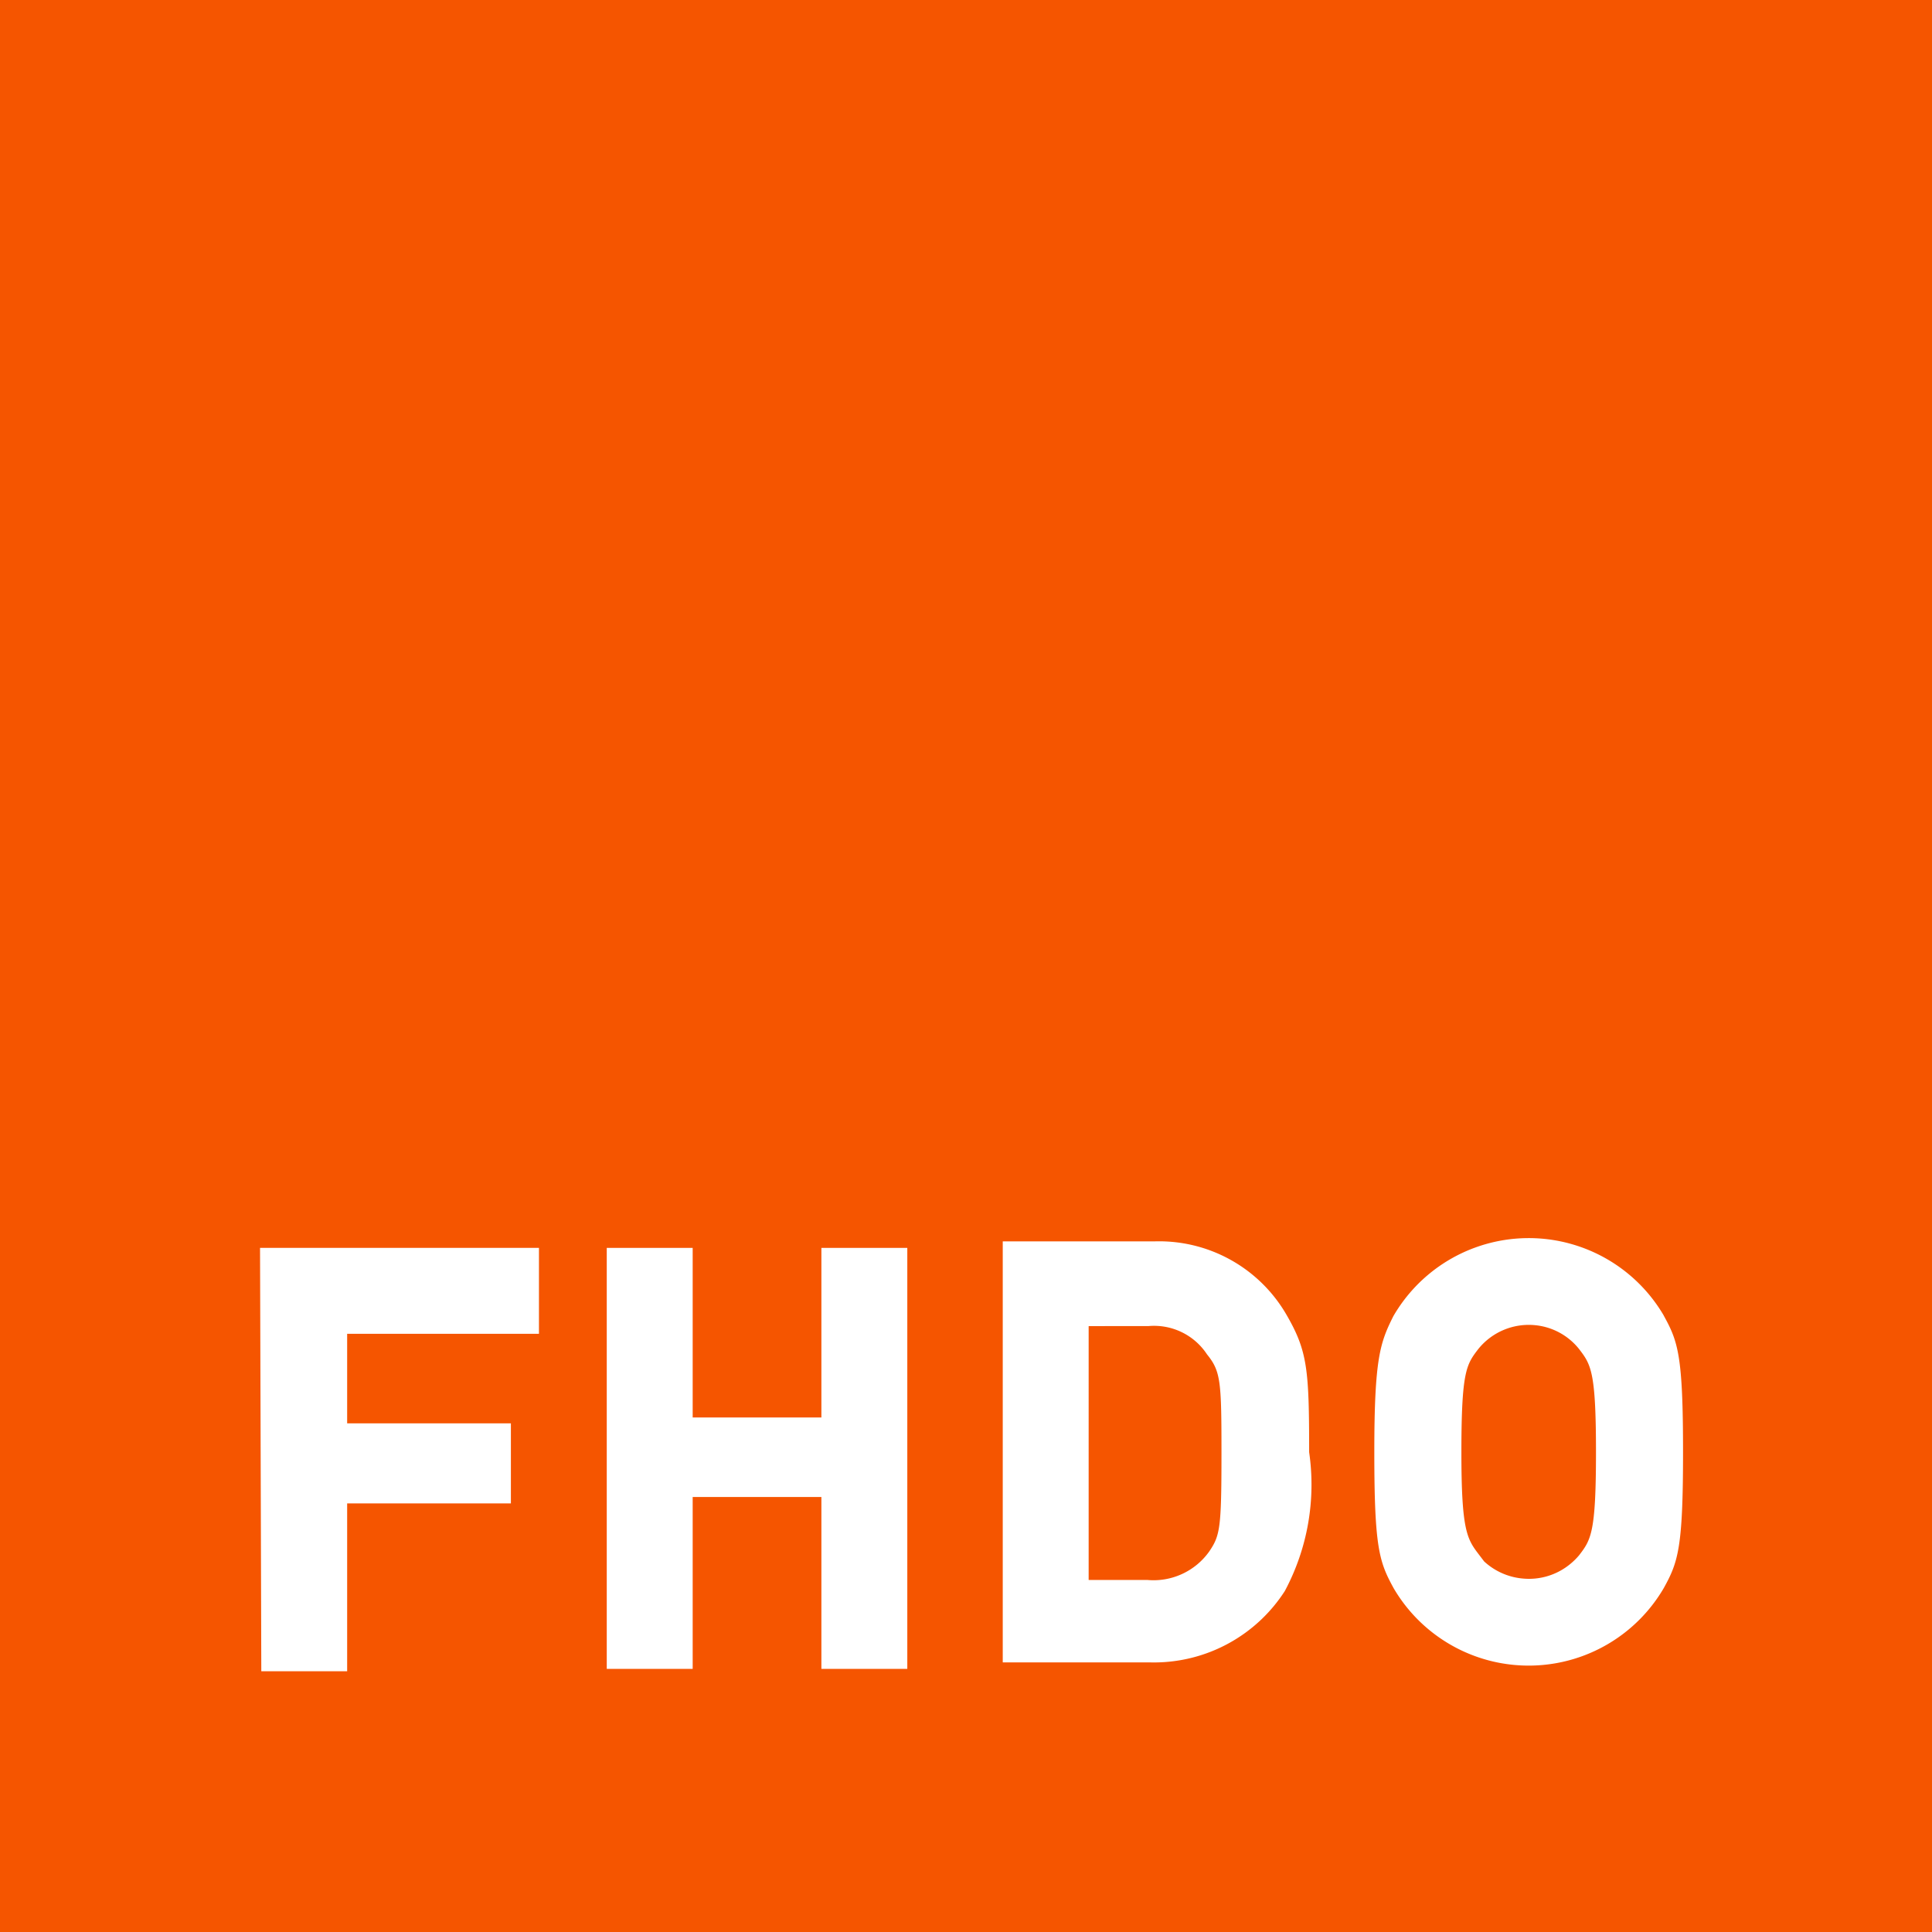
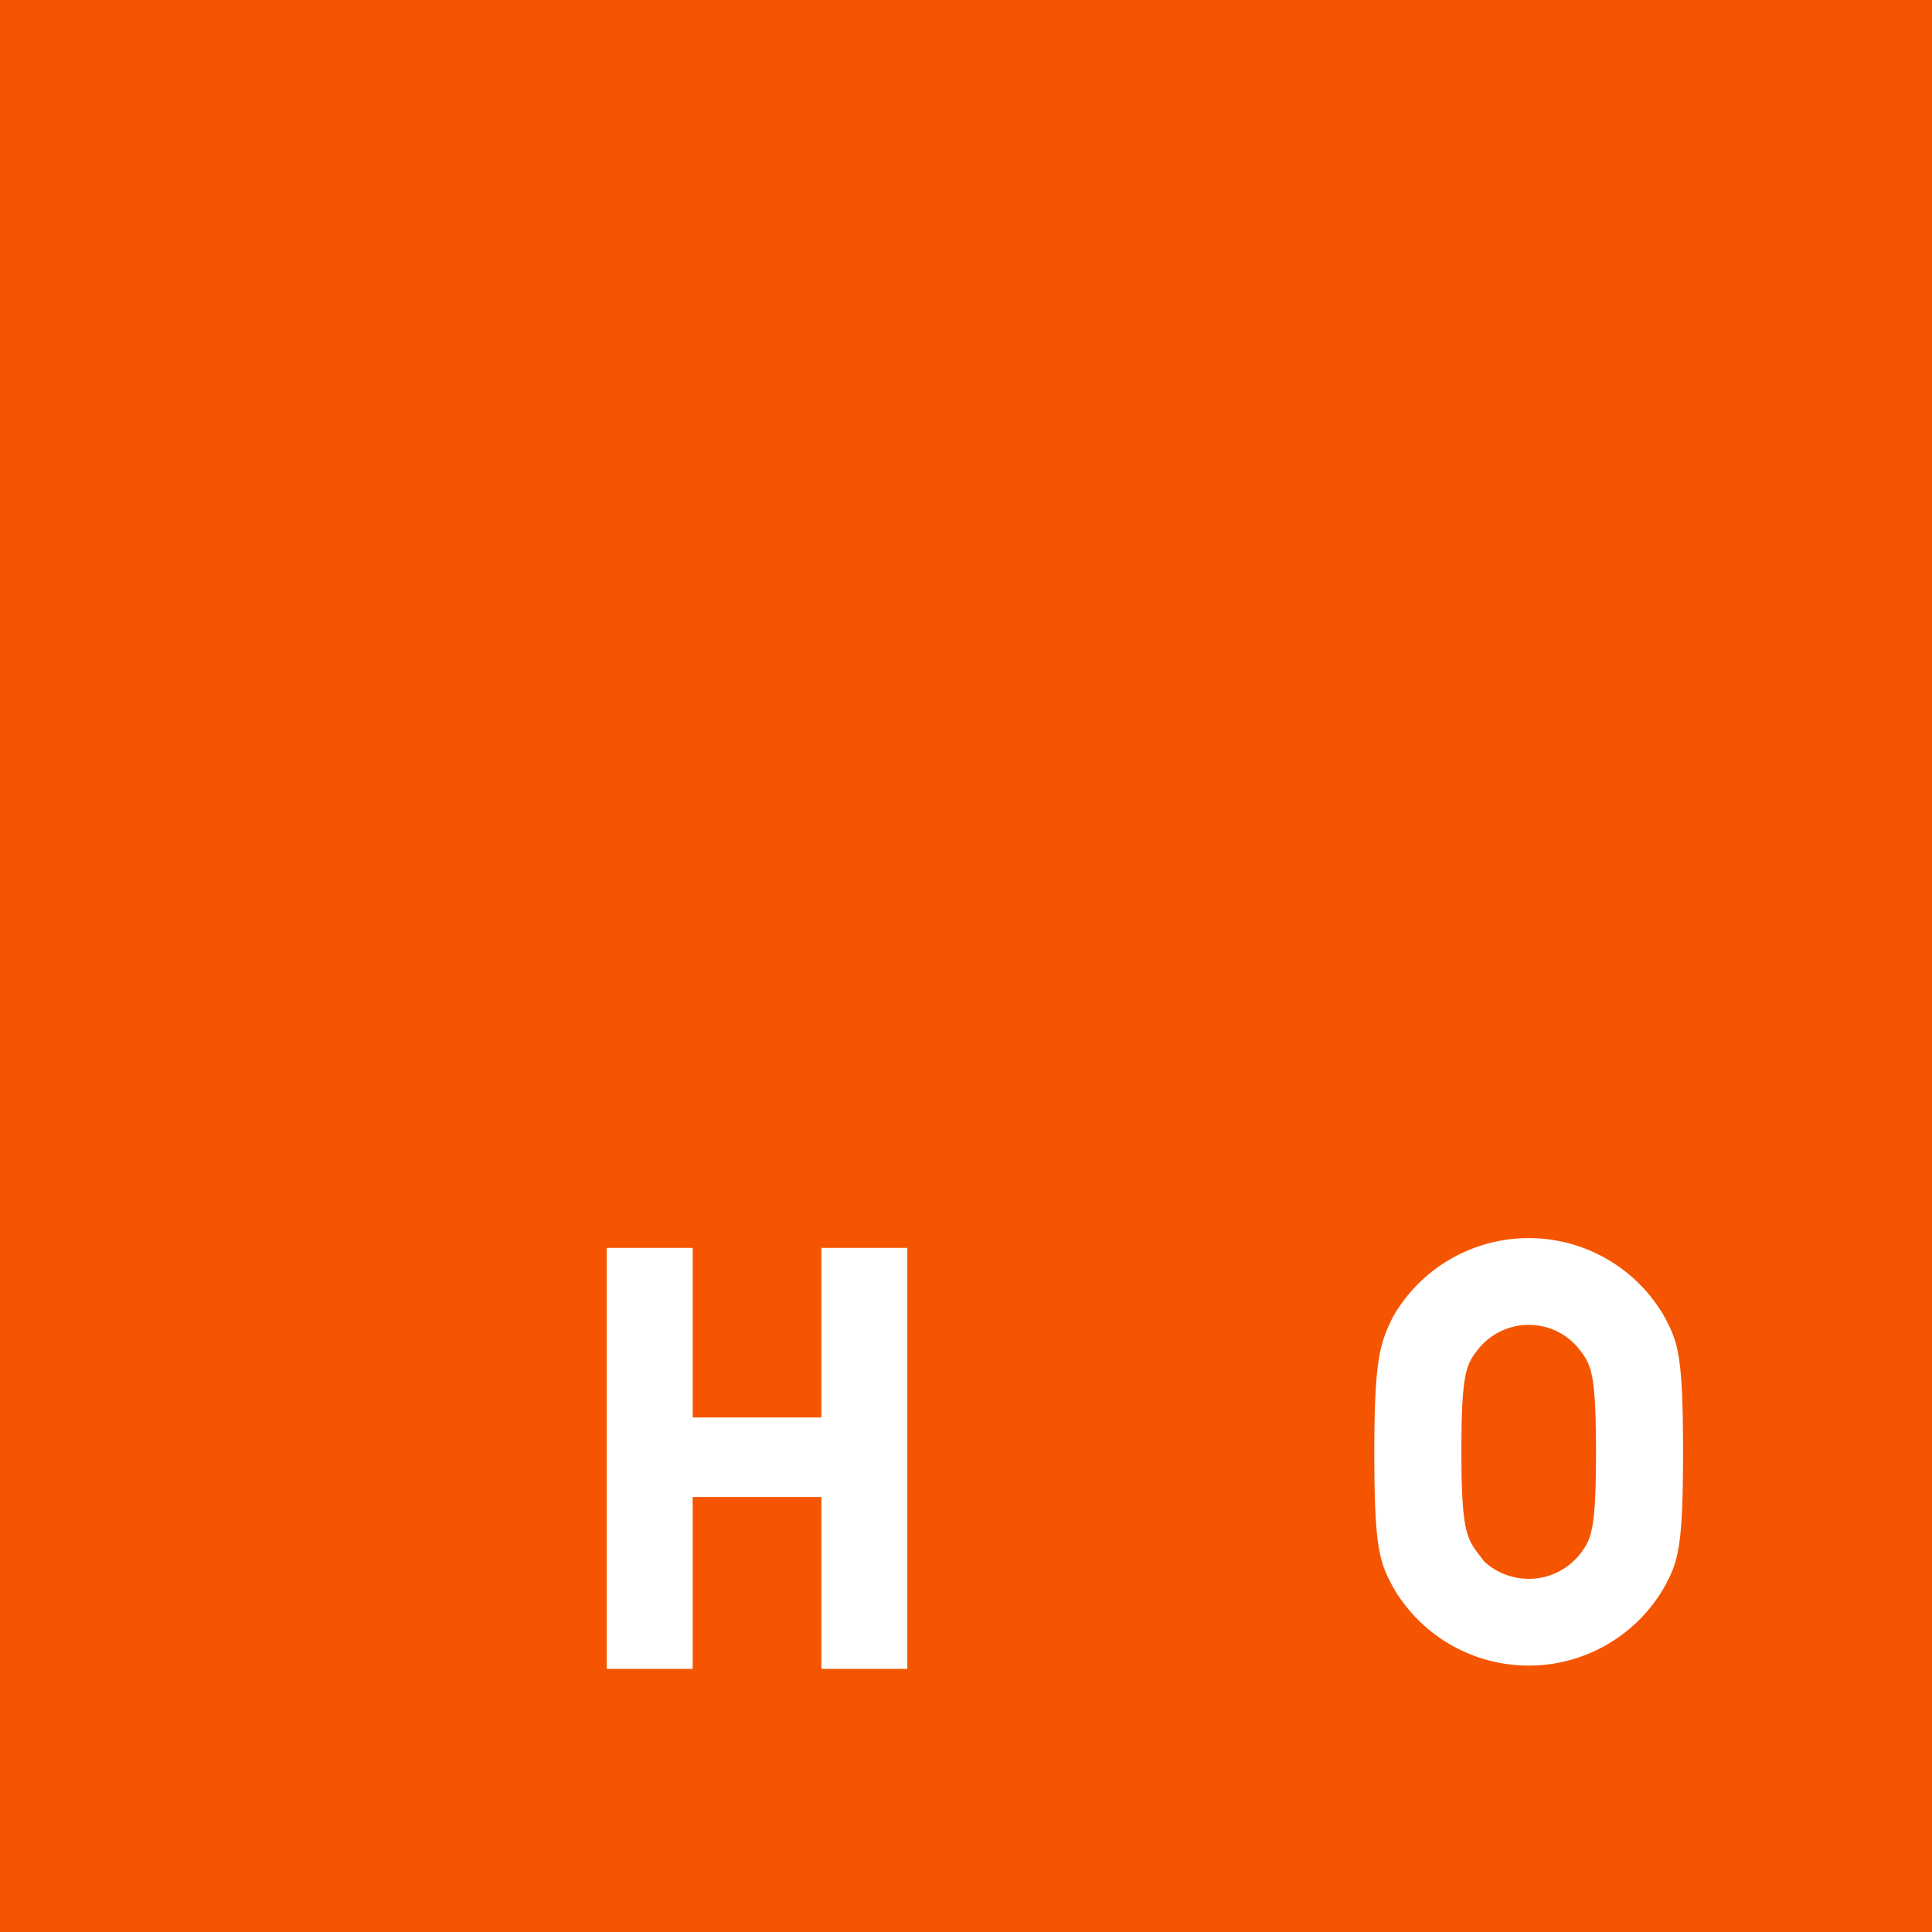
<svg xmlns="http://www.w3.org/2000/svg" width="310" height="310" viewBox="0 0 310 310">
  <rect width="310" height="310" style="fill:#f55500" />
-   <polygon points="55.703 268.159 55.703 241.228 81.975 241.228 81.975 228.382 55.703 228.382 55.703 214.016 86.479 214.016 86.479 200.23 41.724 200.23 41.927 268.159 55.703 268.159" style="fill:#fff" />
  <polygon points="111.144 240.201 131.797 240.201 131.797 267.781 145.582 267.781 145.582 200.23 131.797 200.23 131.797 227.442 111.144 227.442 111.144 200.23 97.358 200.23 97.358 267.781 111.144 267.781 111.144 240.201" style="fill:#fff" />
-   <path d="M185.212,199.187H160.897V266.74h23.623c.236.009.477.009.713.009a24.969,24.969,0,0,0,20.925-11.464,36.188,36.188,0,0,0,3.902-22.274c0-13.389-.271-16.25-3.687-22.137A23.602,23.602,0,0,0,185.212,199.187Zm10.78,34.288c0,11.773-.245,12.925-1.959,15.46a10.963,10.963,0,0,1-9.917,4.58h-9.435V212.782l9.629-.008a10.161,10.161,0,0,1,9.358,4.537c2.239,2.759,2.325,4.374,2.325,16.165Z" style="fill:#fff" />
  <path d="M266.968,211.115l-.026-.06a25.101,25.101,0,0,0-43.375.138c-2.114,4.228-3.051,6.737-3.051,21.818,0,15.399.795,17.625,3.119,21.853a25.106,25.106,0,0,0,43.333-.06c2.295-4.168,3.085-6.394,3.085-21.793C270.053,217.517,269.263,215.282,266.968,211.115Zm-10.884,21.896c0,12.95-.795,14.042-2.716,16.551a10.617,10.617,0,0,1-1.323,1.315,10.397,10.397,0,0,1-7.721,2.406,10.505,10.505,0,0,1-6.183-2.742l-.726-.954c-2.011-2.621-2.926-3.815-2.926-16.577,0-13.01.803-14.059,2.711-16.551a10.402,10.402,0,0,1,9.212-3.816,10.272,10.272,0,0,1,6.931,3.781C255.281,218.952,256.084,220,256.084,233.011Z" style="fill:#fff" />
</svg>